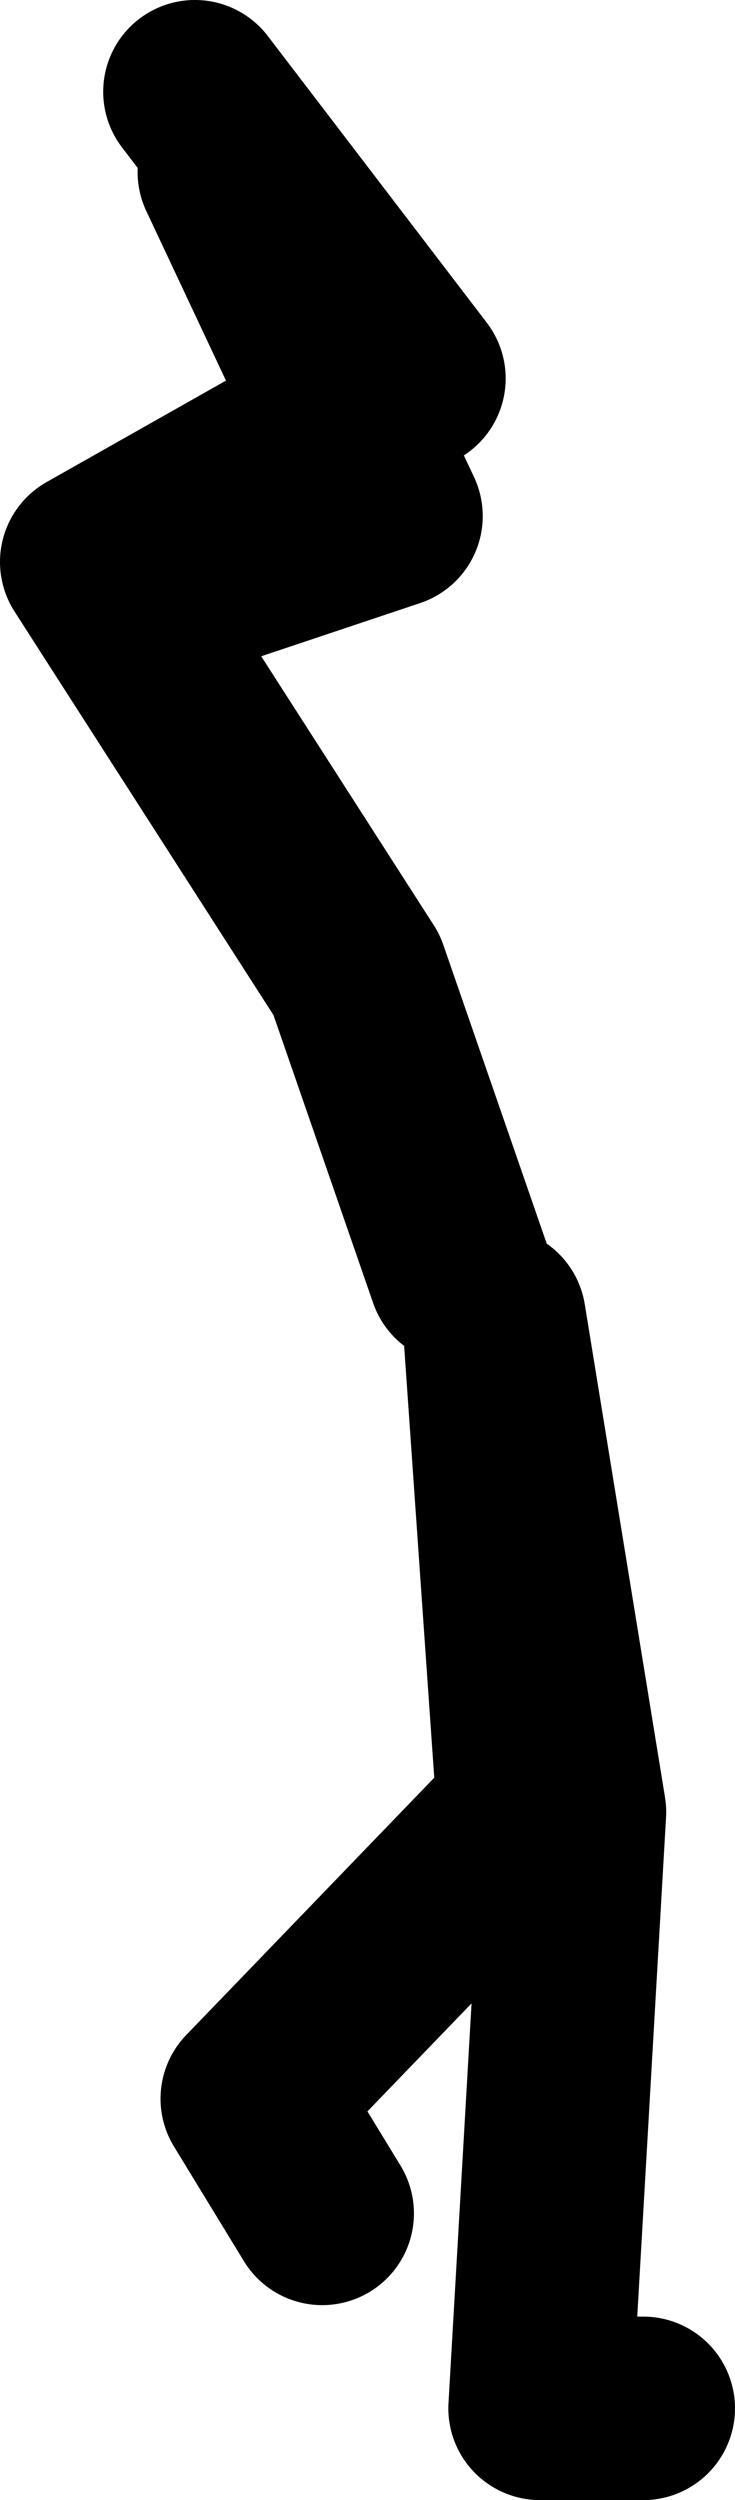
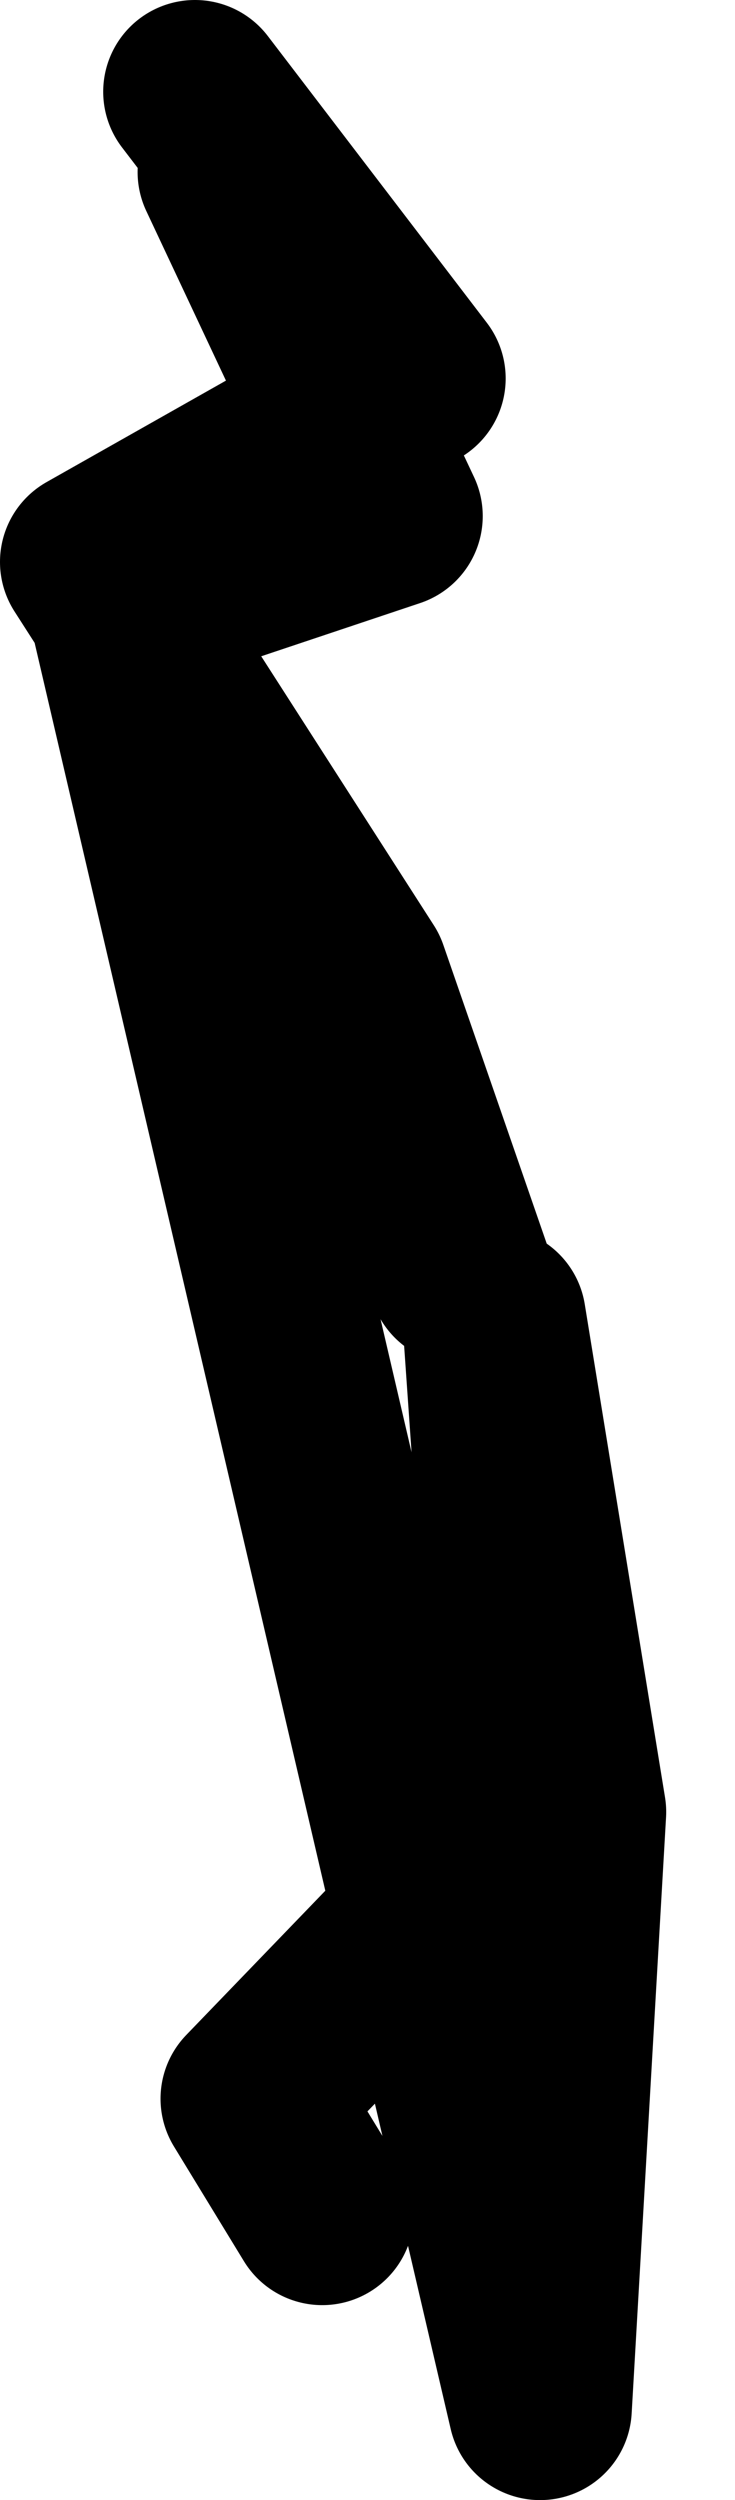
<svg xmlns="http://www.w3.org/2000/svg" height="109.0px" width="32.05px">
  <g transform="matrix(1.0, 0.0, 0.0, 1.0, -138.0, 103.0)">
-     <path d="M158.05 -47.5 L153.55 -60.5 143.25 -76.55 142.0 -78.5 153.05 -84.75 148.0 -95.5 M146.5 -99.0 L156.05 -86.5 153.05 -84.75 155.05 -80.5 143.25 -76.55 M166.05 2.0 L161.55 2.0 163.05 -24.0 159.55 -45.5 161.05 -24.0 149.0 -11.5 152.05 -6.5" fill="none" stroke="#000000" stroke-linecap="round" stroke-linejoin="round" stroke-width="8.0" />
+     <path d="M158.05 -47.5 L153.55 -60.5 143.25 -76.55 142.0 -78.5 153.05 -84.75 148.0 -95.5 M146.5 -99.0 L156.05 -86.5 153.05 -84.75 155.05 -80.5 143.25 -76.55 L161.55 2.0 163.05 -24.0 159.55 -45.5 161.05 -24.0 149.0 -11.5 152.05 -6.5" fill="none" stroke="#000000" stroke-linecap="round" stroke-linejoin="round" stroke-width="8.0" />
  </g>
</svg>